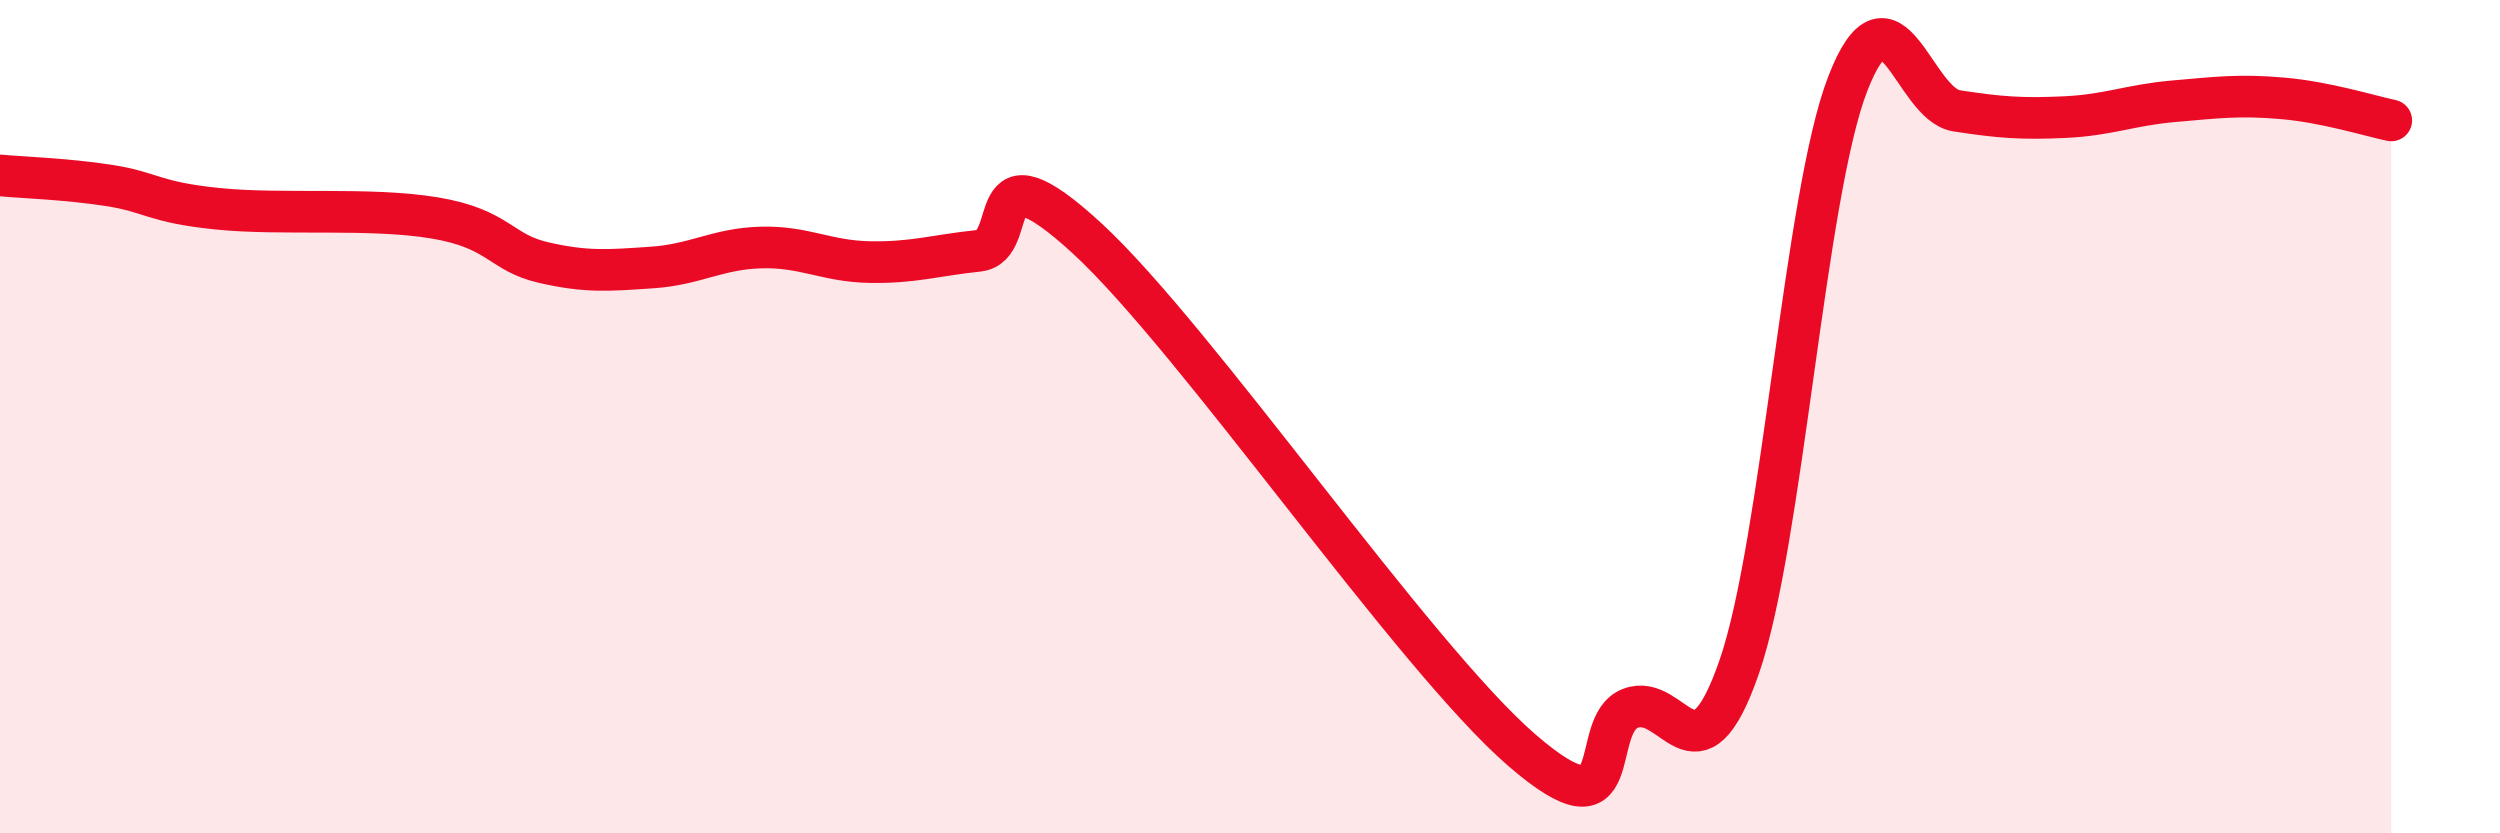
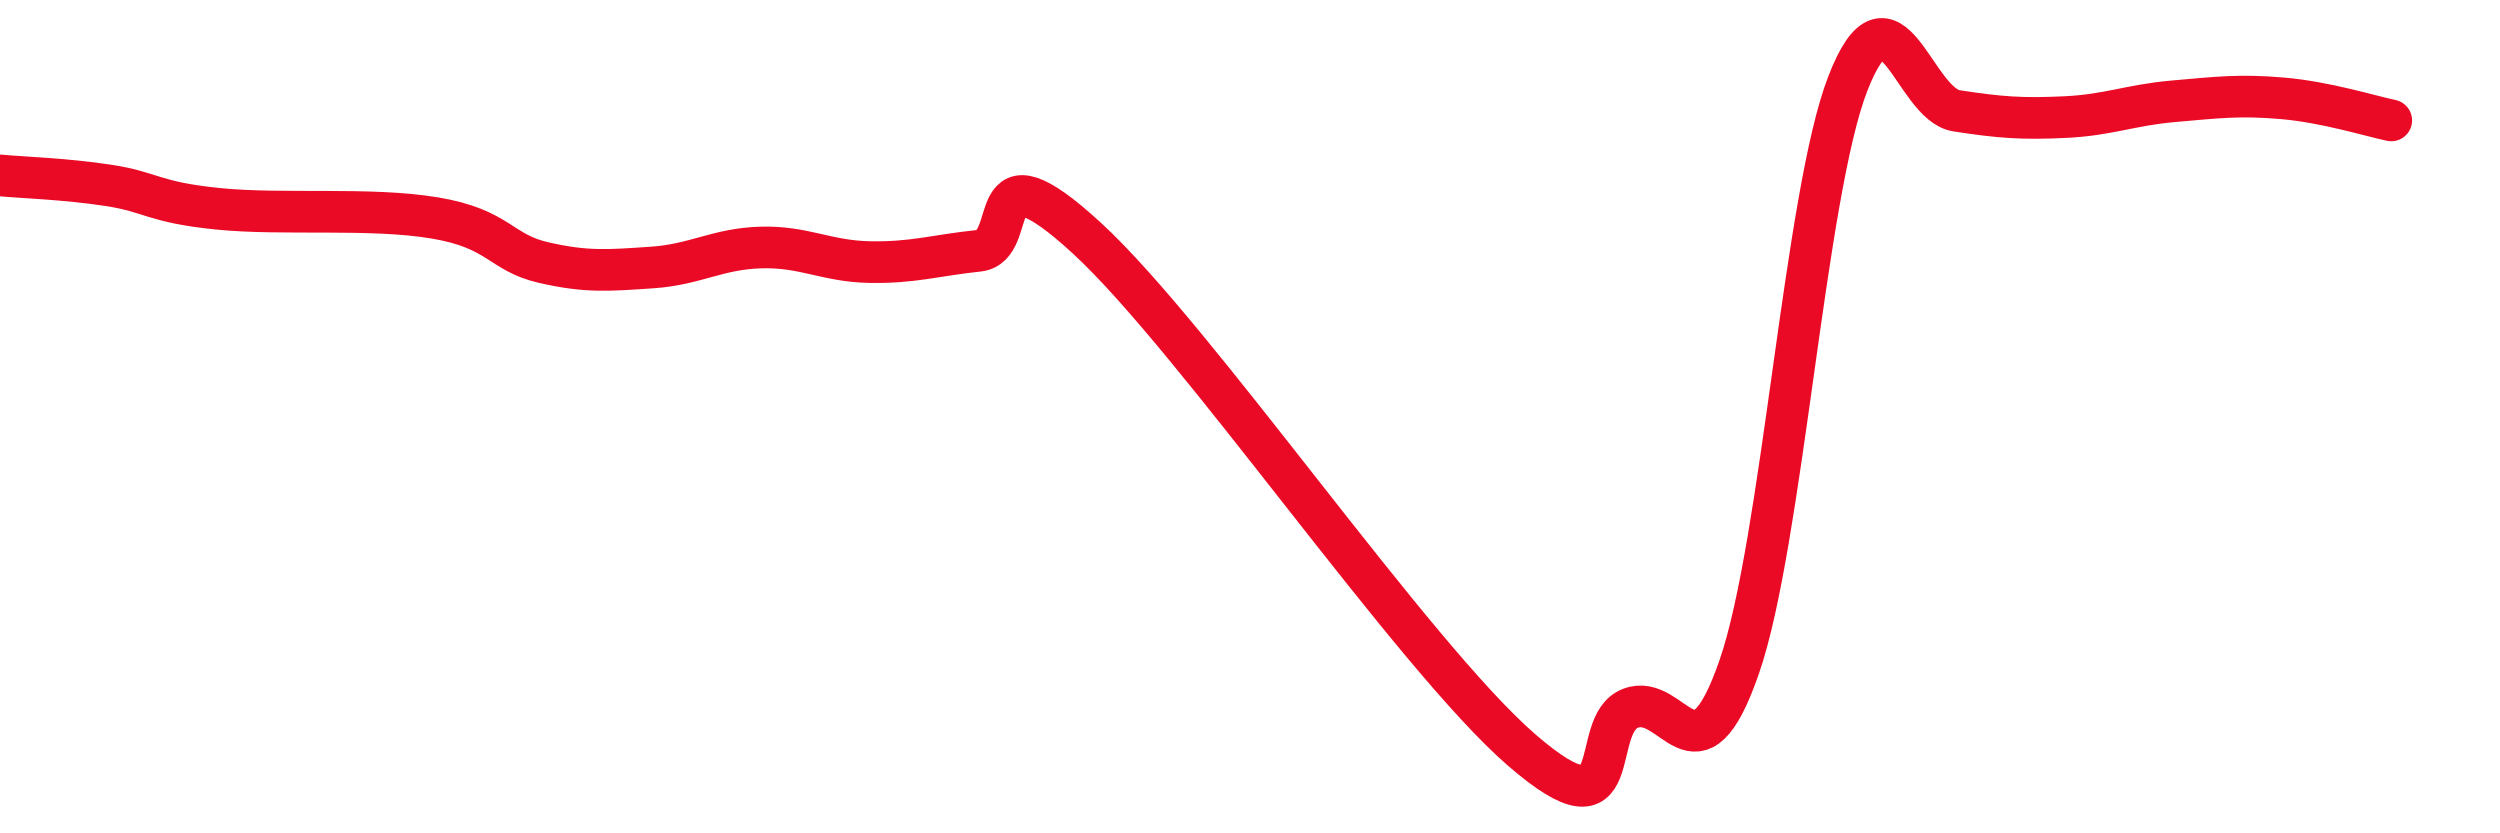
<svg xmlns="http://www.w3.org/2000/svg" width="60" height="20" viewBox="0 0 60 20">
-   <path d="M 0,4.21 C 0.52,4.26 1.57,4.29 2.61,4.45 C 3.65,4.61 3.66,4.85 5.22,5.01 C 6.78,5.17 8.87,4.97 10.43,5.23 C 11.99,5.49 12,6.06 13.04,6.3 C 14.08,6.54 14.61,6.49 15.65,6.42 C 16.69,6.35 17.22,5.97 18.26,5.94 C 19.3,5.91 19.83,6.27 20.87,6.29 C 21.91,6.31 22.44,6.13 23.48,6.02 C 24.52,5.91 23.48,3.32 26.09,5.72 C 28.7,8.12 33.91,15.74 36.52,18 C 39.13,20.26 38.09,17.4 39.13,17 C 40.17,16.6 40.7,19.01 41.74,16.01 C 42.78,13.01 43.31,4.67 44.35,2 C 45.39,-0.67 45.92,2.5 46.96,2.66 C 48,2.82 48.53,2.86 49.57,2.81 C 50.61,2.76 51.13,2.52 52.17,2.43 C 53.21,2.34 53.74,2.27 54.78,2.36 C 55.82,2.45 56.87,2.78 57.39,2.89L57.39 20L0 20Z" fill="#EB0A25" opacity="0.1" stroke-linecap="round" stroke-linejoin="round" />
  <path d="M 0,4.21 C 0.52,4.26 1.57,4.29 2.61,4.45 C 3.65,4.61 3.66,4.85 5.22,5.01 C 6.78,5.17 8.87,4.97 10.43,5.23 C 11.99,5.49 12,6.06 13.04,6.3 C 14.08,6.54 14.61,6.49 15.65,6.42 C 16.69,6.35 17.22,5.97 18.26,5.94 C 19.3,5.91 19.83,6.27 20.87,6.29 C 21.91,6.31 22.44,6.13 23.48,6.02 C 24.52,5.91 23.48,3.32 26.09,5.72 C 28.7,8.12 33.91,15.74 36.52,18 C 39.13,20.26 38.09,17.4 39.13,17 C 40.17,16.6 40.7,19.01 41.74,16.01 C 42.78,13.01 43.31,4.67 44.35,2 C 45.39,-0.67 45.92,2.5 46.96,2.66 C 48,2.82 48.53,2.86 49.57,2.81 C 50.61,2.76 51.13,2.52 52.17,2.43 C 53.21,2.34 53.74,2.27 54.78,2.36 C 55.82,2.45 56.87,2.78 57.39,2.89" stroke="#EB0A25" stroke-width="1" fill="none" stroke-linecap="round" stroke-linejoin="round" />
</svg>